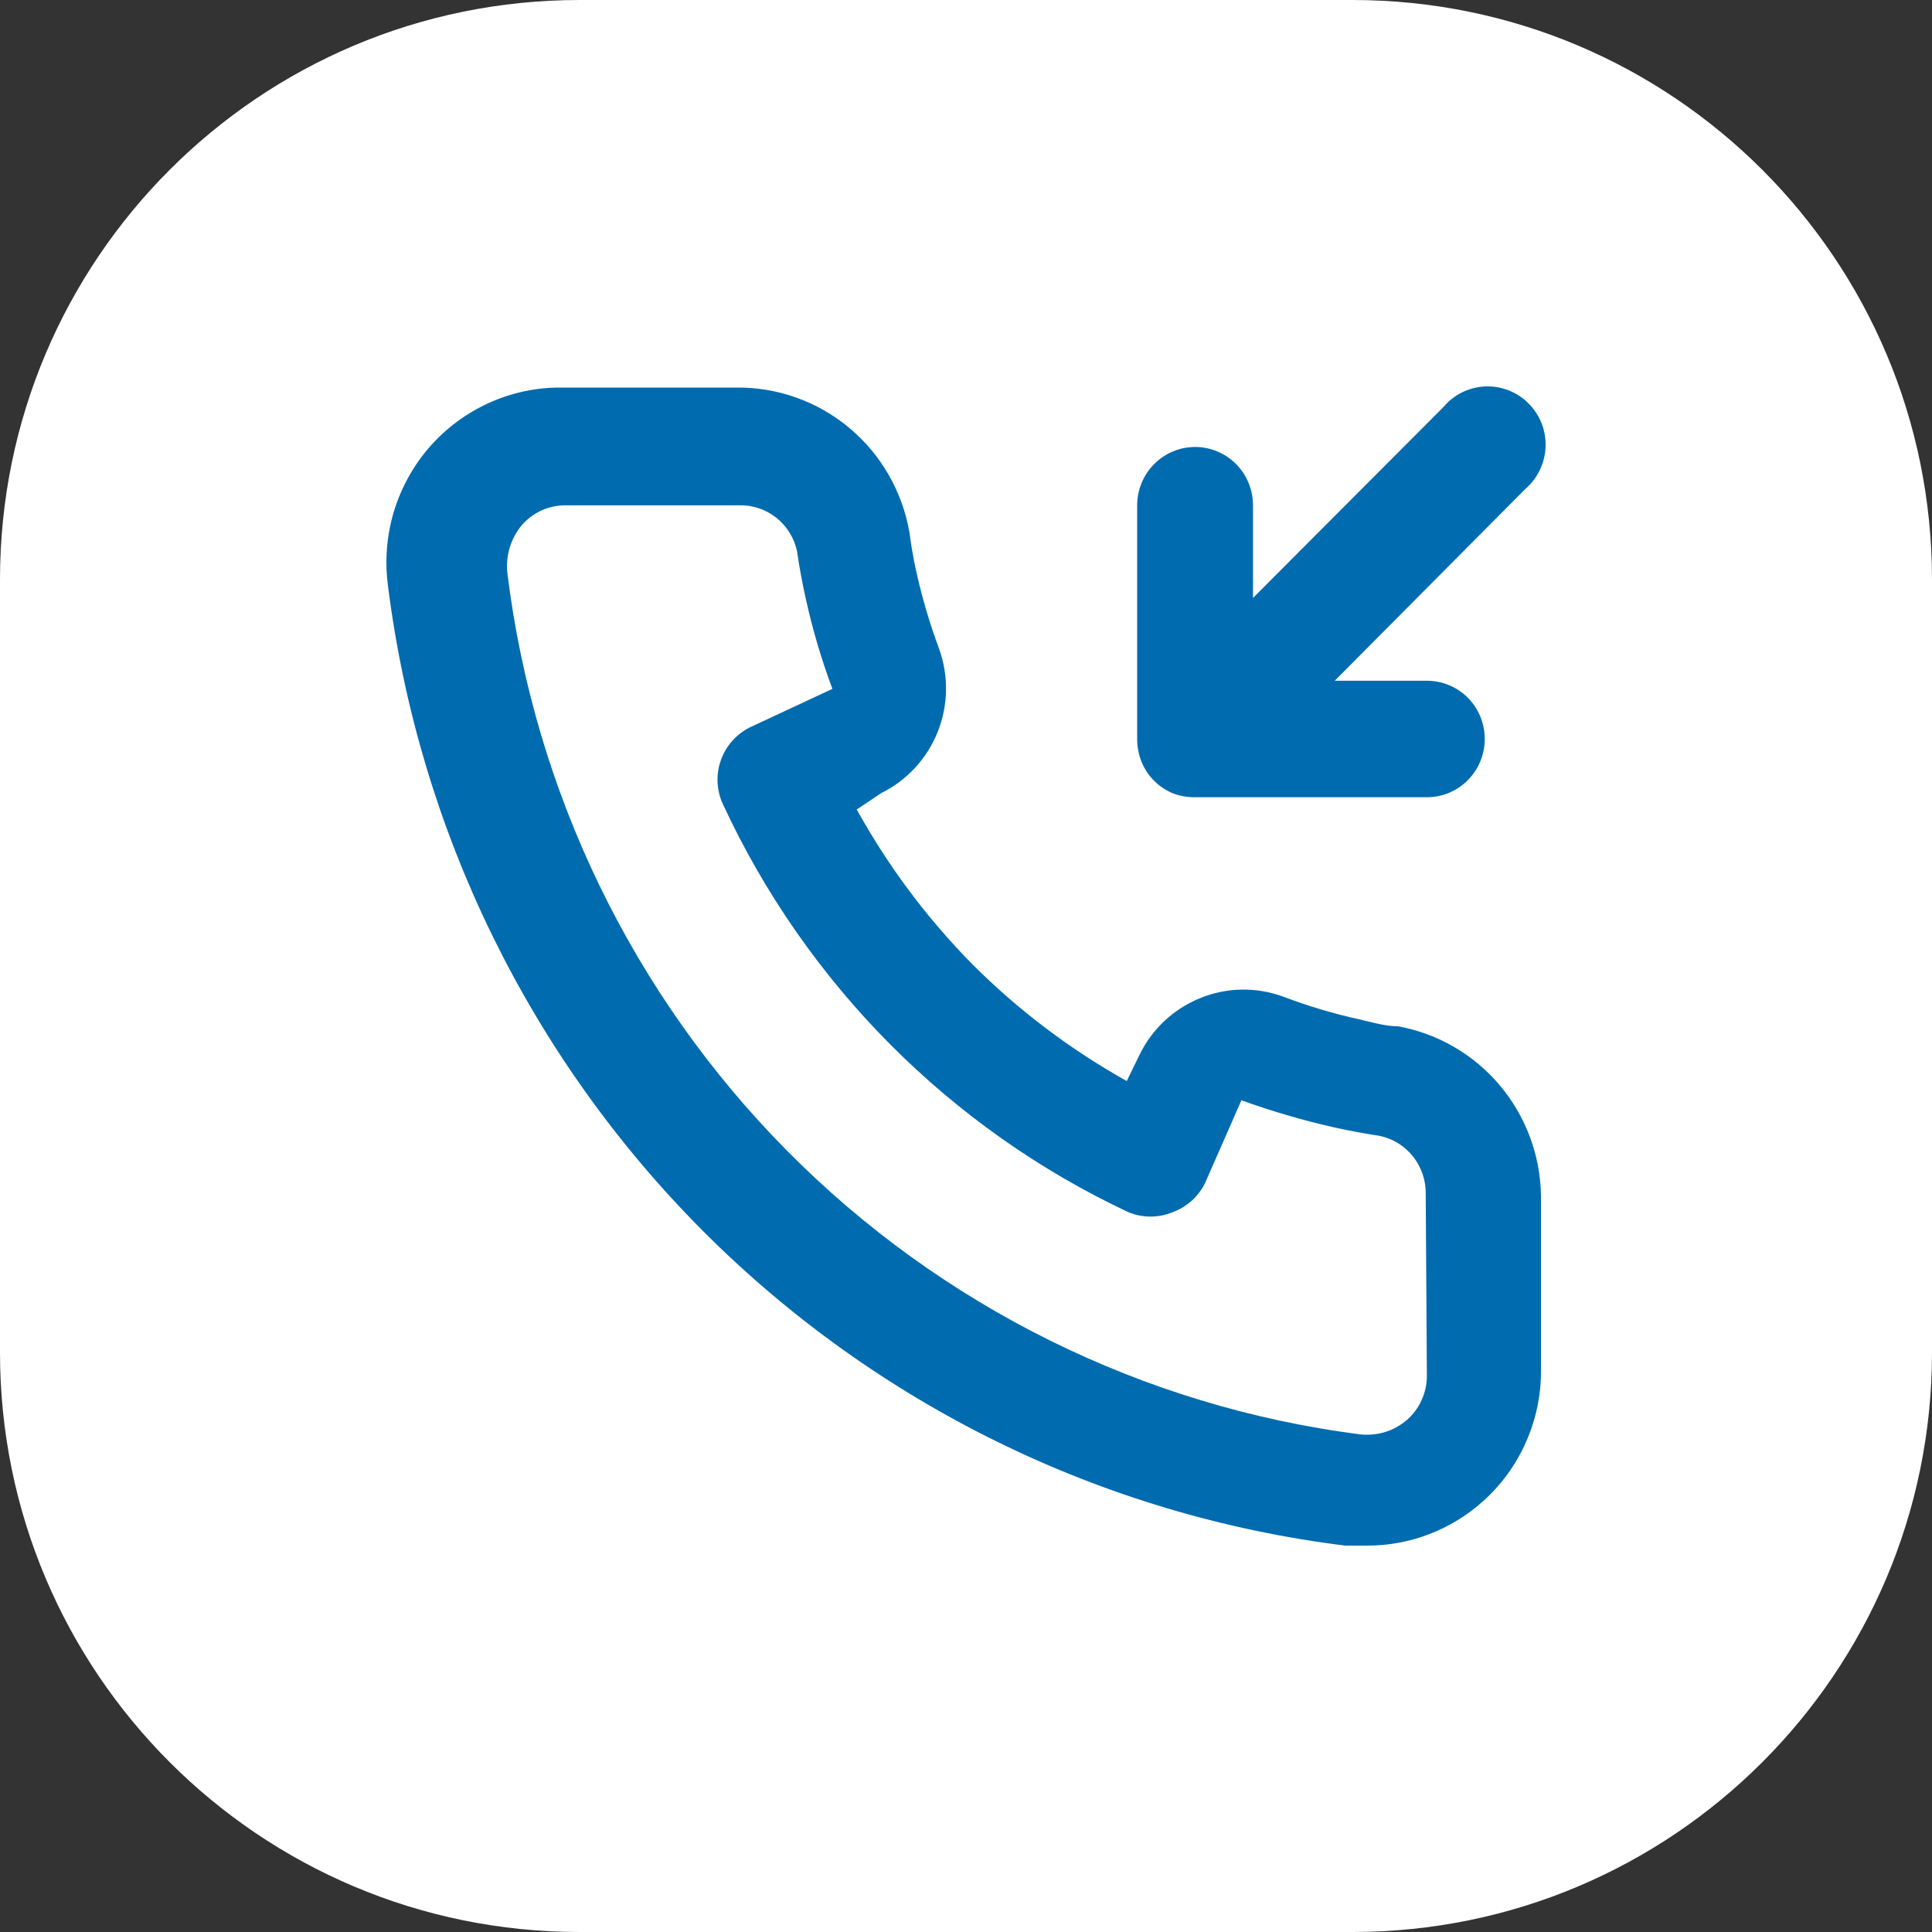
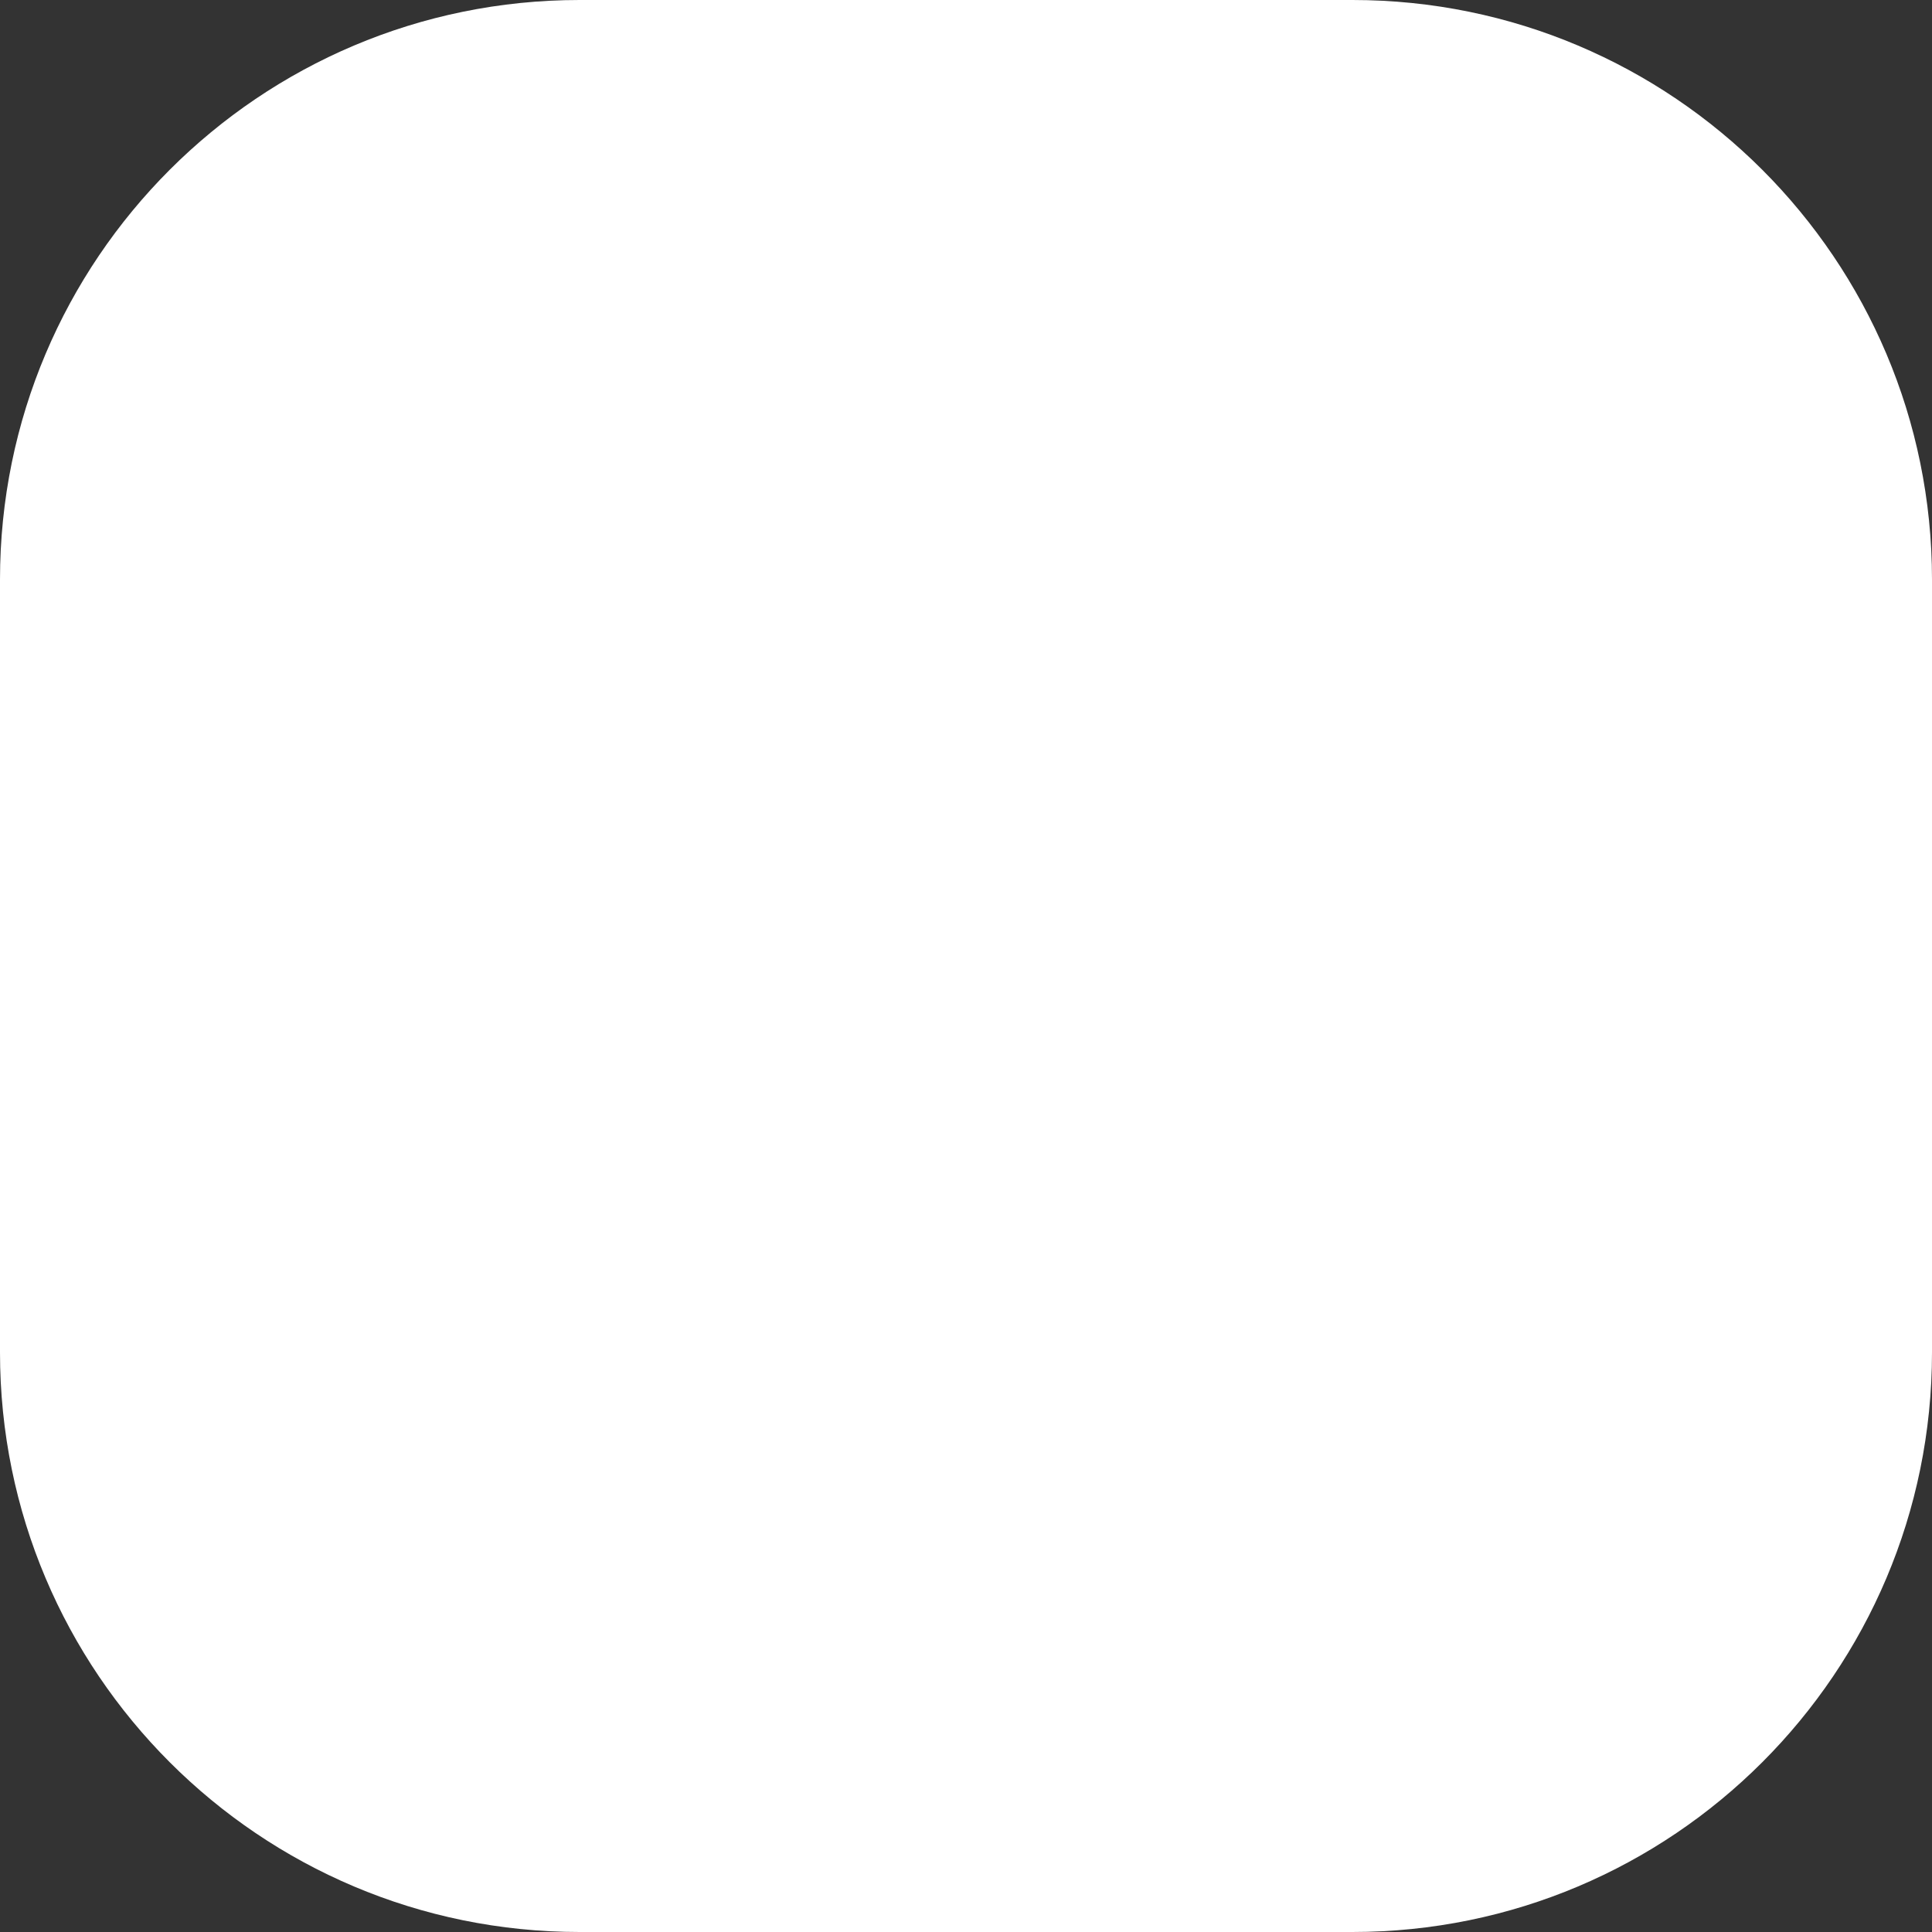
<svg xmlns="http://www.w3.org/2000/svg" width="20" height="20" viewBox="0 0 20 20" fill="none">
  <rect x="0" y="0" width="20" height="20" fill="#333333" stroke="none" />
  <path d="M0 6C0 2.686 2.686 0 6 0H14C17.314 0 20 2.686 20 6V14C20 17.314 17.314 20 14 20H6C2.686 20 0 17.314 0 14V6Z" fill="white" />
-   <path d="M12.138 8.211C12.212 8.24 12.292 8.254 12.372 8.253H14.771C14.93 8.253 15.082 8.19 15.195 8.076C15.307 7.963 15.37 7.81 15.37 7.65C15.37 7.49 15.307 7.336 15.195 7.223C15.082 7.11 14.93 7.047 14.771 7.047H13.817L15.79 5.062C15.853 5.008 15.904 4.941 15.94 4.866C15.976 4.791 15.996 4.71 16 4.627C16.003 4.544 15.989 4.461 15.959 4.383C15.928 4.306 15.883 4.236 15.824 4.177C15.766 4.118 15.696 4.072 15.619 4.042C15.542 4.011 15.46 3.997 15.377 4C15.294 4.004 15.213 4.024 15.139 4.06C15.065 4.096 14.998 4.148 14.945 4.211L12.971 6.19V5.231C12.971 5.071 12.908 4.917 12.796 4.804C12.683 4.691 12.531 4.627 12.372 4.627C12.213 4.627 12.06 4.691 11.948 4.804C11.835 4.917 11.772 5.071 11.772 5.231V7.644C11.771 7.724 11.786 7.804 11.814 7.879C11.843 7.953 11.887 8.021 11.943 8.078C11.998 8.135 12.065 8.18 12.138 8.211ZM14.471 10.624C14.339 10.624 14.201 10.582 14.069 10.552C13.802 10.493 13.539 10.414 13.283 10.317C13.005 10.215 12.699 10.22 12.425 10.332C12.15 10.443 11.926 10.652 11.796 10.92L11.664 11.191C11.08 10.864 10.543 10.459 10.069 9.985C9.598 9.508 9.194 8.968 8.869 8.38L9.121 8.211C9.387 8.08 9.595 7.855 9.706 7.579C9.817 7.302 9.822 6.995 9.721 6.715C9.625 6.457 9.547 6.193 9.487 5.924C9.457 5.792 9.433 5.653 9.415 5.514C9.342 5.089 9.121 4.704 8.791 4.429C8.461 4.153 8.044 4.006 7.616 4.012H5.816C5.558 4.009 5.302 4.063 5.066 4.169C4.83 4.275 4.619 4.431 4.448 4.626C4.278 4.821 4.151 5.051 4.076 5.3C4.002 5.549 3.982 5.812 4.017 6.069C4.336 8.597 5.484 10.945 7.278 12.744C9.073 14.542 11.411 15.688 13.925 16H14.153C14.595 16.001 15.022 15.837 15.352 15.541C15.542 15.371 15.694 15.162 15.797 14.928C15.901 14.694 15.954 14.44 15.952 14.184V12.374C15.945 11.955 15.793 11.551 15.523 11.232C15.253 10.913 14.881 10.698 14.471 10.624ZM14.771 14.244C14.771 14.33 14.752 14.415 14.717 14.493C14.682 14.571 14.631 14.64 14.567 14.697C14.5 14.755 14.421 14.799 14.337 14.825C14.252 14.85 14.163 14.858 14.075 14.848C11.829 14.558 9.742 13.524 8.145 11.91C6.547 10.295 5.53 8.191 5.252 5.93C5.243 5.842 5.251 5.753 5.277 5.668C5.303 5.583 5.345 5.504 5.402 5.436C5.459 5.371 5.528 5.32 5.605 5.284C5.683 5.249 5.767 5.231 5.852 5.231H7.651C7.791 5.227 7.927 5.273 8.037 5.36C8.146 5.447 8.222 5.57 8.251 5.707C8.275 5.872 8.305 6.035 8.341 6.196C8.411 6.514 8.503 6.826 8.617 7.131L7.777 7.523C7.706 7.556 7.641 7.603 7.587 7.662C7.534 7.72 7.492 7.788 7.465 7.863C7.437 7.938 7.425 8.017 7.428 8.096C7.432 8.176 7.45 8.254 7.484 8.326C8.347 10.185 9.833 11.681 11.682 12.549C11.828 12.609 11.992 12.609 12.138 12.549C12.213 12.522 12.281 12.48 12.34 12.427C12.399 12.373 12.446 12.308 12.48 12.235L12.851 11.39C13.162 11.502 13.478 11.595 13.799 11.668C13.959 11.704 14.121 11.734 14.285 11.759C14.421 11.788 14.543 11.864 14.63 11.975C14.716 12.085 14.762 12.222 14.759 12.362L14.771 14.244Z" fill="#006BAF" />
</svg>